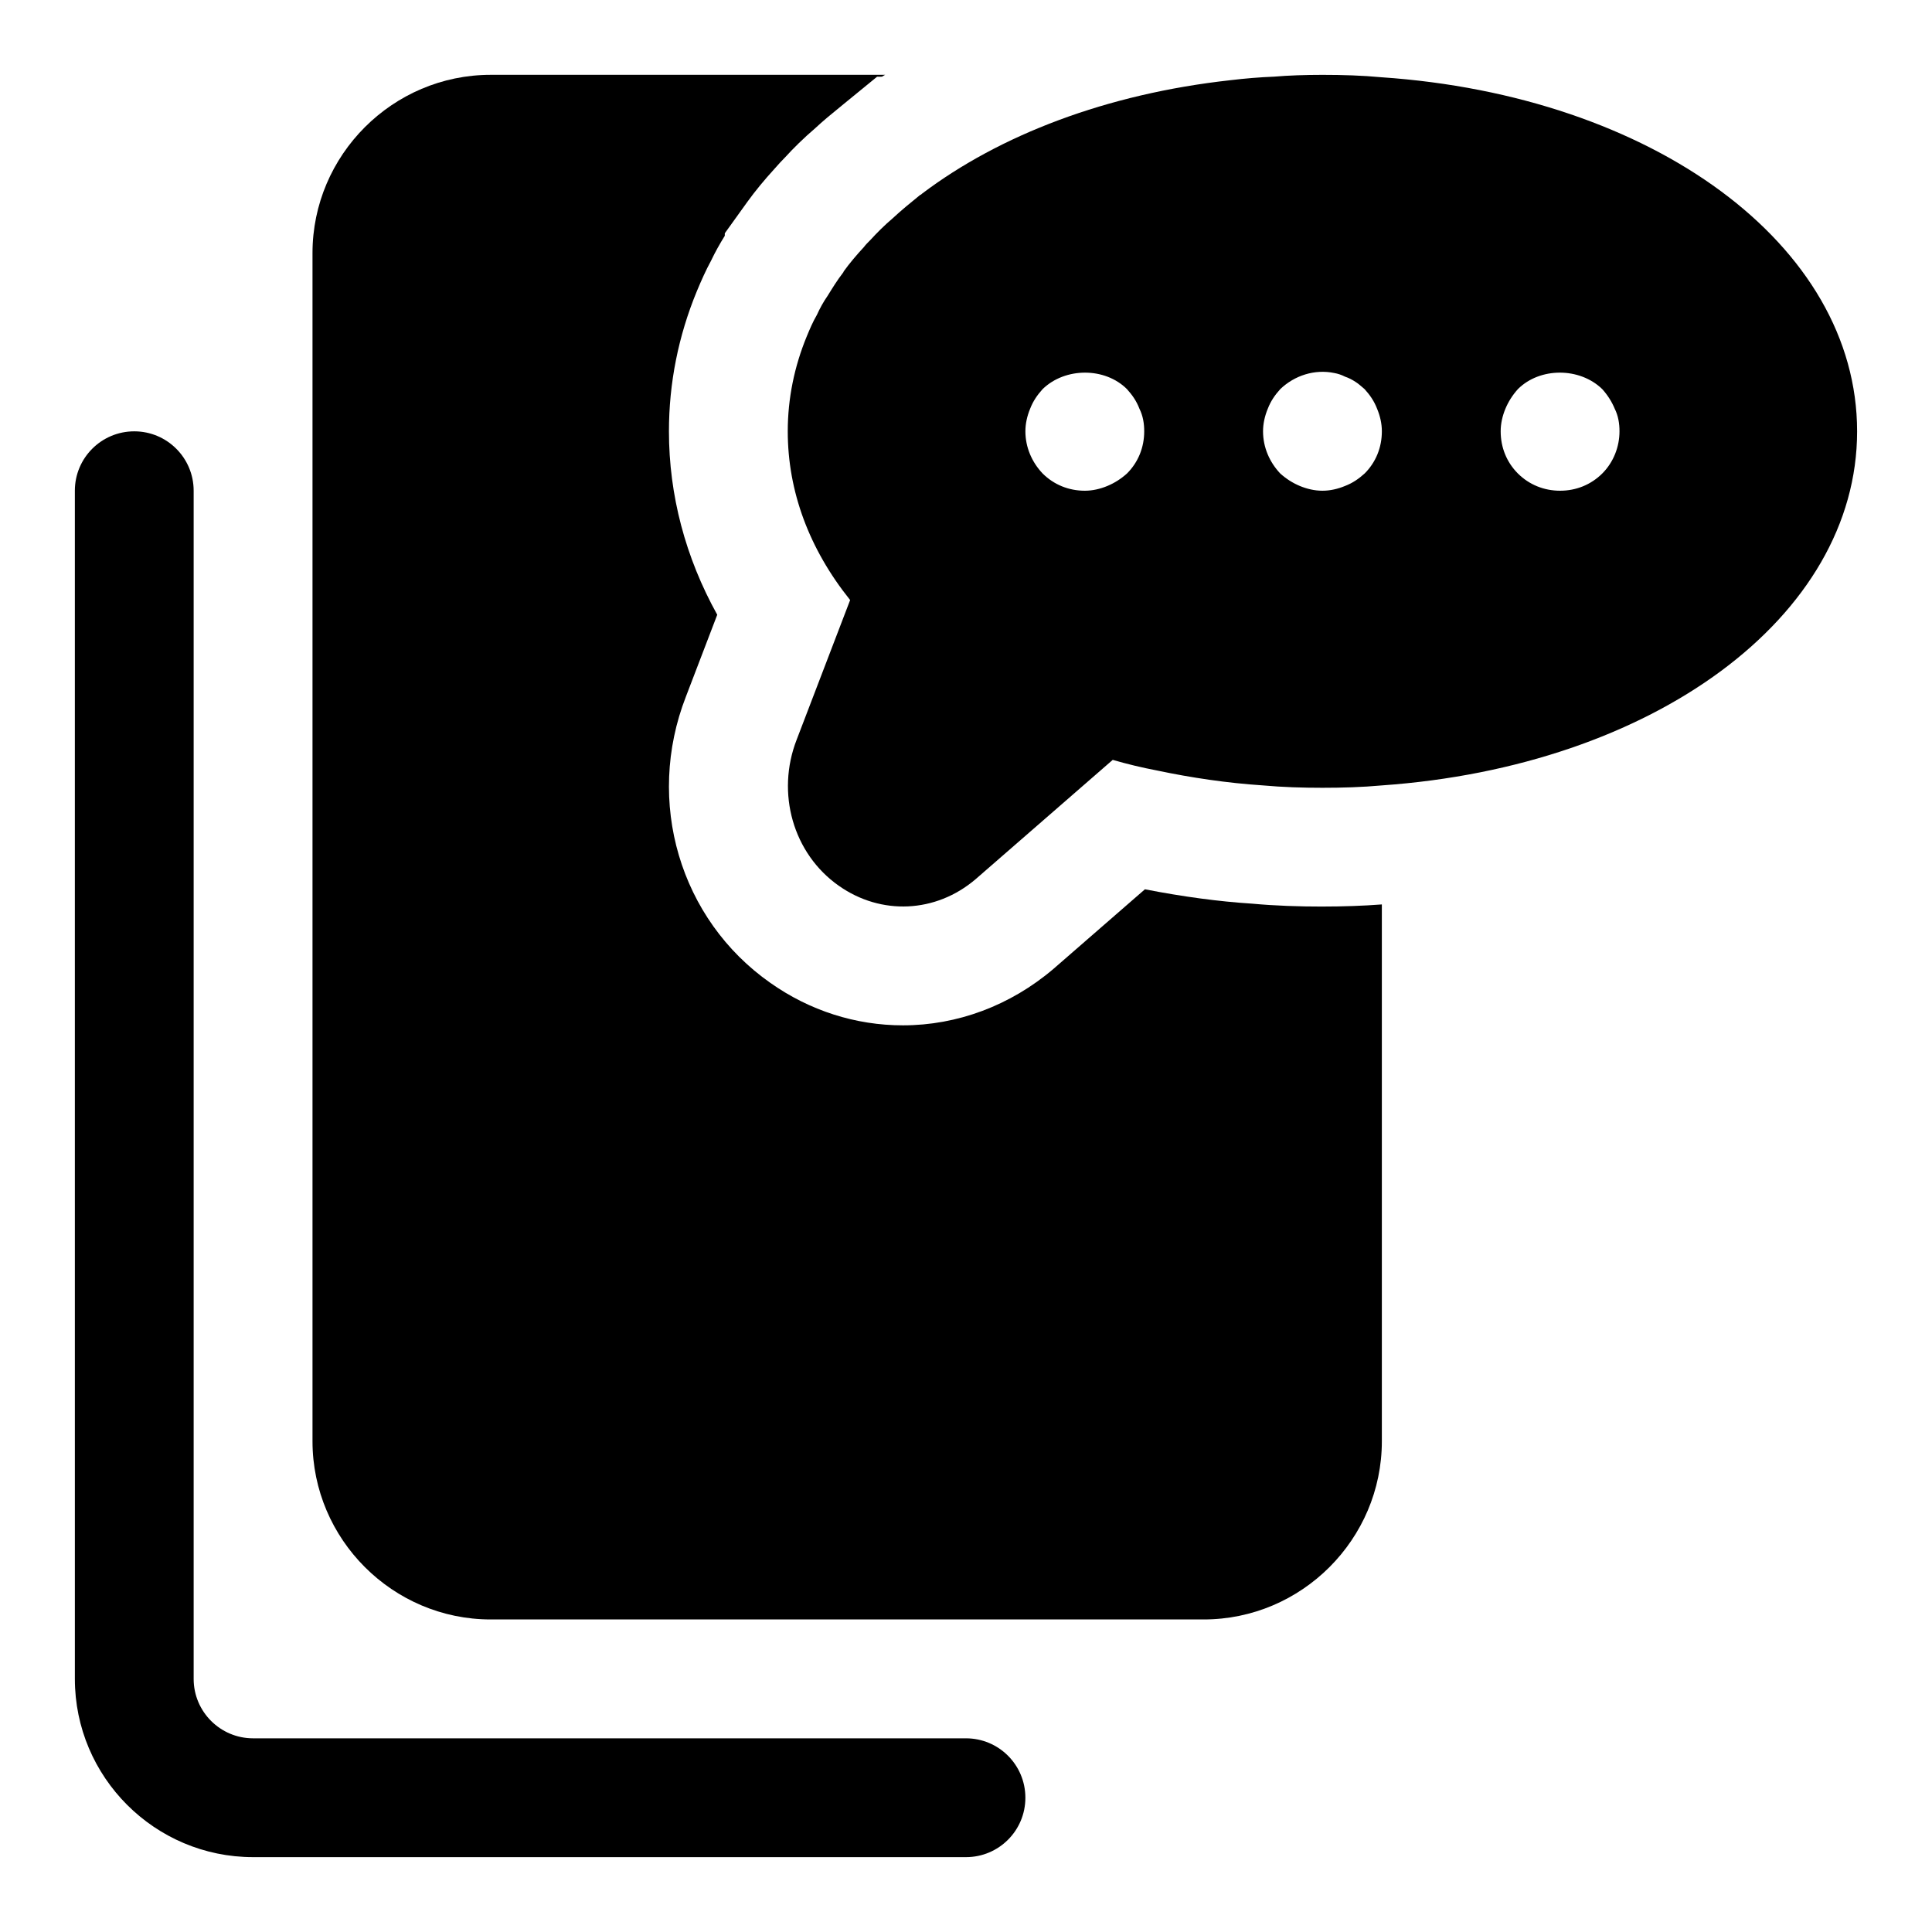
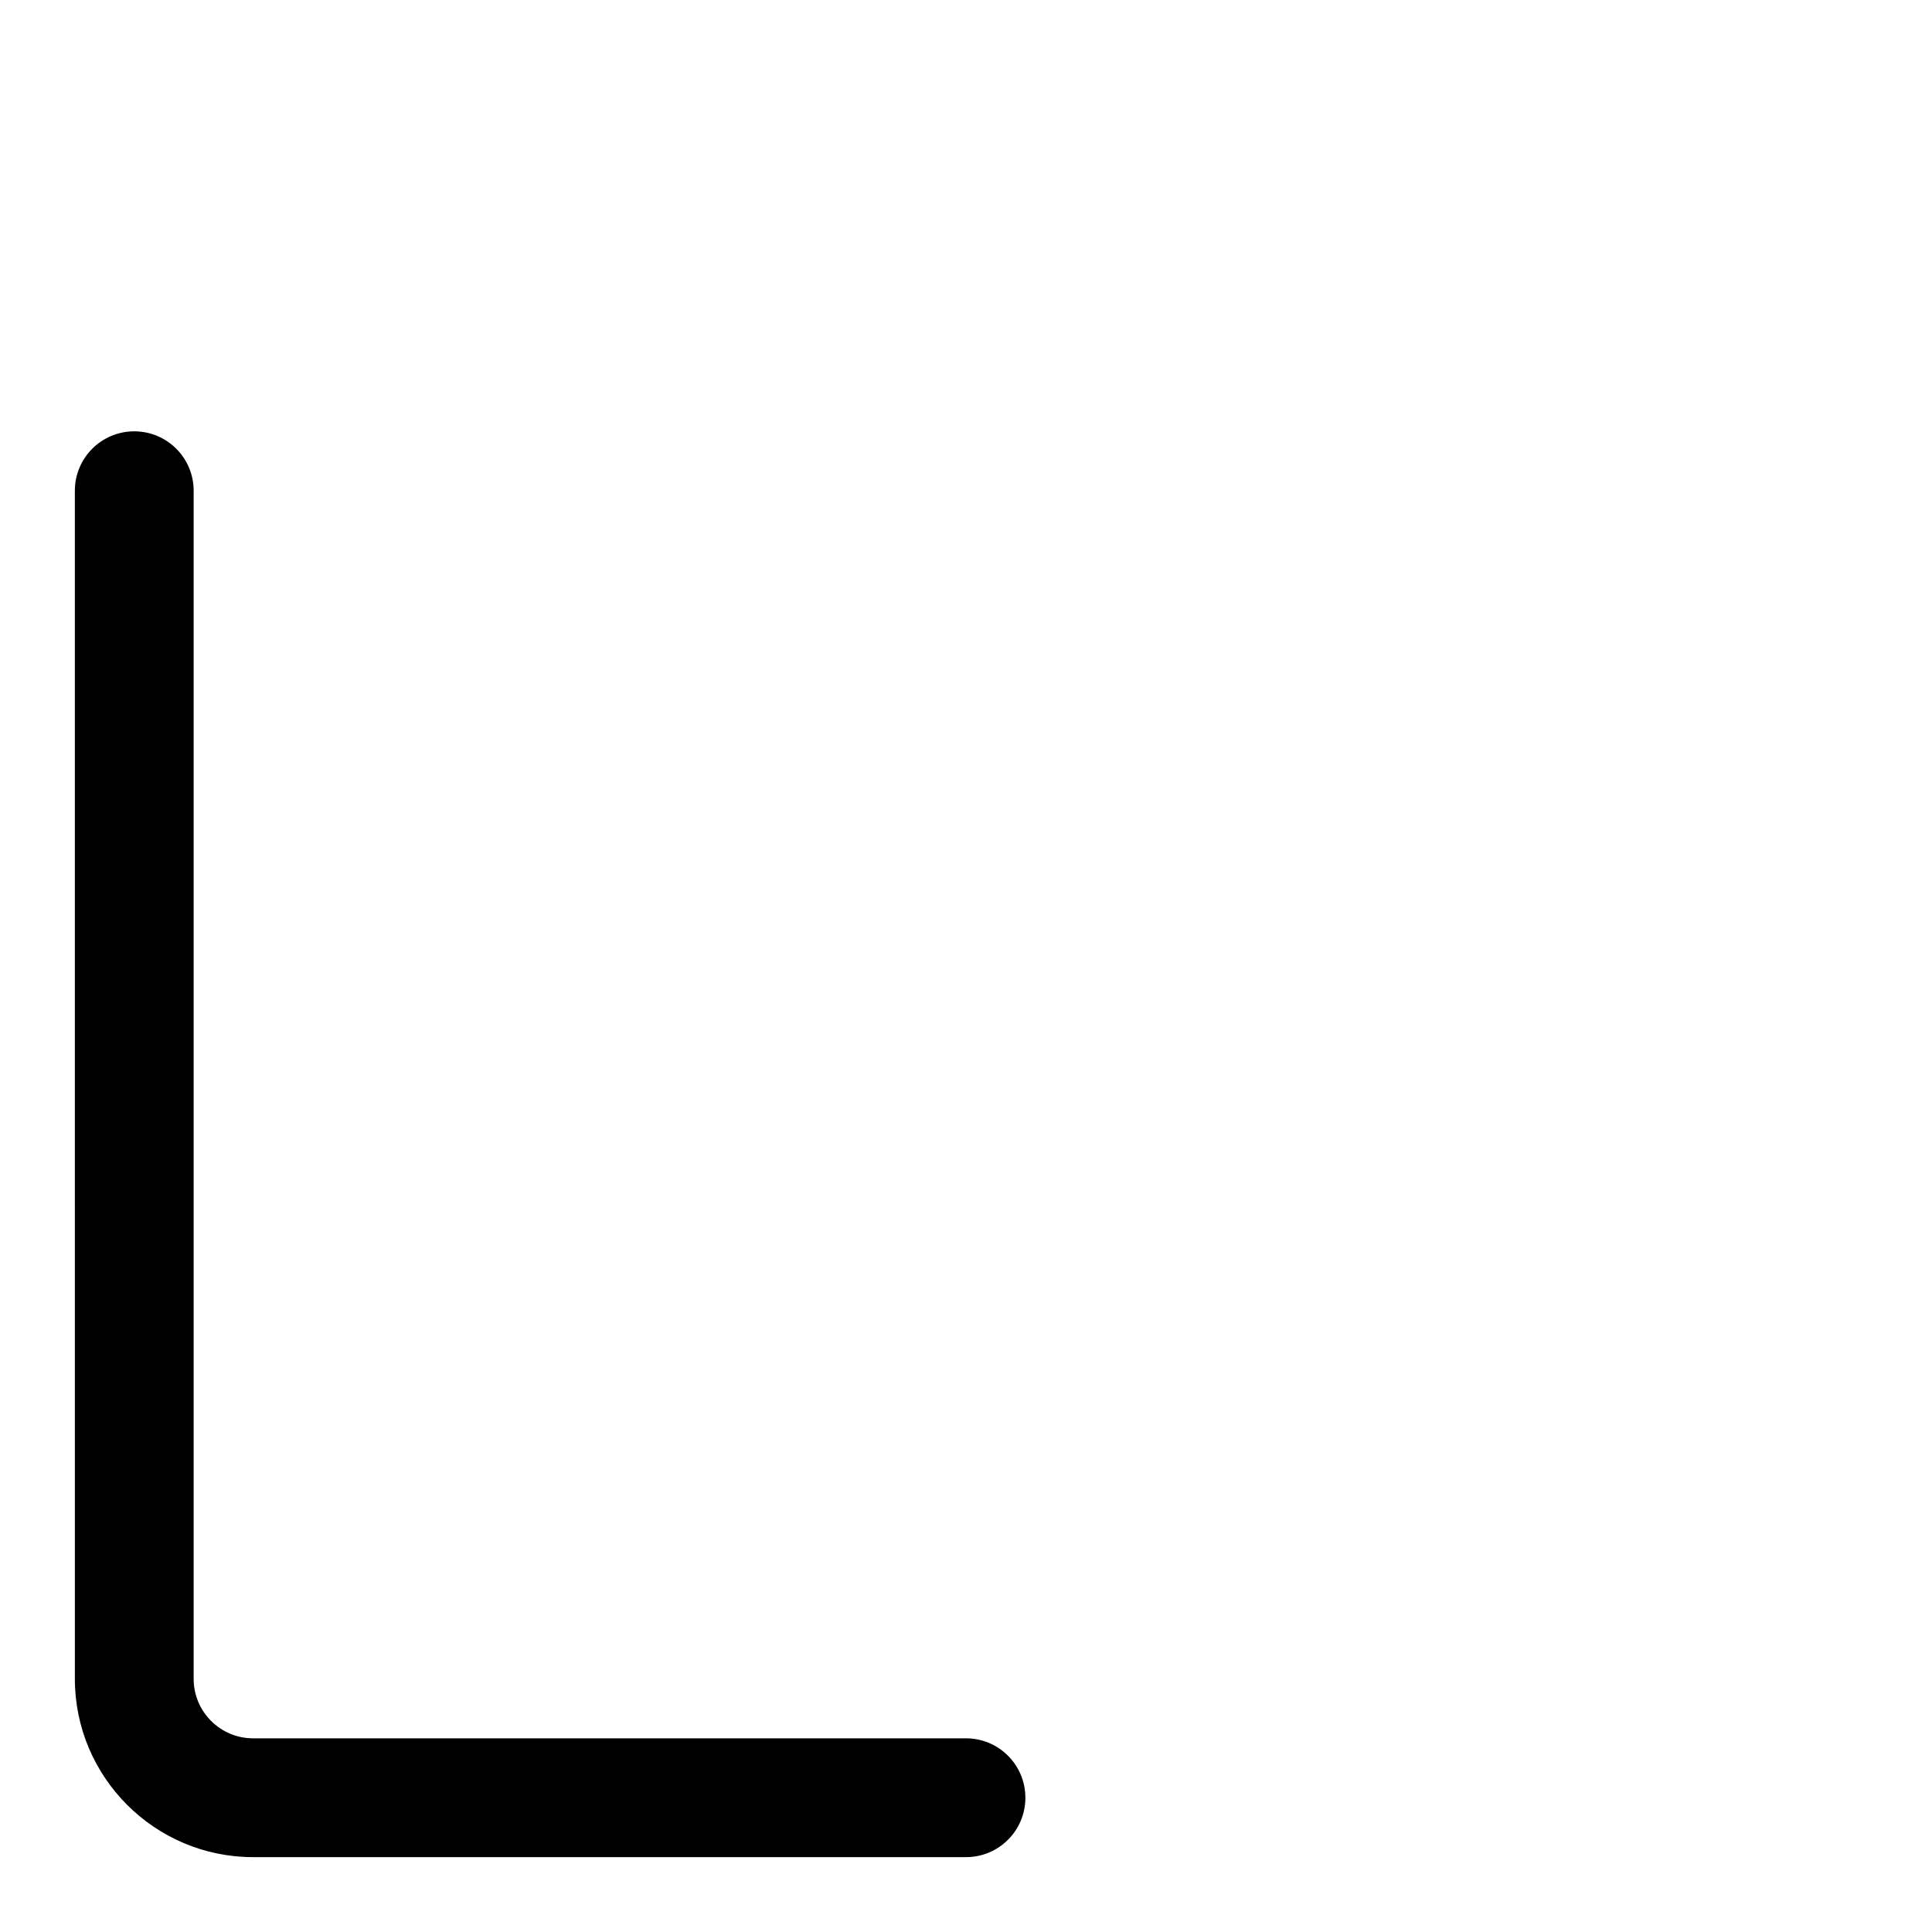
<svg xmlns="http://www.w3.org/2000/svg" fill="#000000" width="800px" height="800px" version="1.1" viewBox="144 144 512 512">
  <g>
-     <path d="m510.05 164.47c-5.039-0.473-10.234-0.633-15.59-0.633-4.566 0-9.133 0.156-12.754 0.473-3.938 0.156-7.715 0.473-11.652 0.945-32.742 3.621-61.082 14.484-81.707 30.07-0.156 0.156-0.316 0.316-0.473 0.316-2.519 2.047-5.039 4.094-7.398 6.297-2.047 1.73-4.094 3.777-5.824 5.668-0.629 0.629-1.258 1.258-1.73 1.891-1.891 2.047-3.777 4.25-5.352 6.453 0 0.156-0.156 0.316-0.156 0.316-1.574 2.047-2.832 4.094-4.094 6.141-1.102 1.574-2.047 3.305-2.832 5.039-1.102 1.891-1.891 3.777-2.676 5.668-3.312 8.027-5.047 16.531-5.047 25.188 0 15.902 5.668 31.172 16.531 44.715l-14.168 37c-5.512 14.168-0.945 30.23 11.18 38.73 11.18 7.871 25.664 7.242 36.211-1.73l36.367-31.645c3.777 1.102 7.715 2.047 11.809 2.832 8.973 1.891 18.422 3.305 28.023 3.938 5.195 0.473 10.547 0.629 15.742 0.629 5.352 0 10.547-0.156 15.742-0.629 71.793-5.039 125.95-44.555 125.95-93.836 0.004-49.438-54.156-88.957-126.11-93.836zm-67.387 105.01c-1.574 1.418-3.305 2.519-5.195 3.305-1.891 0.789-3.934 1.262-5.981 1.262-4.25 0-8.188-1.59-11.18-4.566-2.836-2.992-4.566-6.926-4.566-11.18 0-2.047 0.473-4.094 1.258-5.984 0.789-2.047 1.891-3.621 3.305-5.195 5.984-5.824 16.531-5.824 22.355 0 1.418 1.574 2.519 3.148 3.305 5.195 0.949 1.891 1.266 3.938 1.266 5.984 0 4.254-1.574 8.188-4.566 11.18zm62.977 0c-1.574 1.418-3.148 2.519-5.195 3.305-1.891 0.789-3.938 1.262-5.984 1.262-2.047 0-4.094-0.473-5.984-1.258-1.891-0.789-3.621-1.891-5.195-3.305-2.832-2.996-4.562-6.93-4.562-11.184 0-2.047 0.473-4.094 1.258-5.984 0.789-2.047 1.891-3.621 3.305-5.195 3.777-3.621 9.133-5.352 14.328-4.266 0.945 0.172 1.891 0.473 2.832 0.961 0.945 0.316 1.891 0.789 2.832 1.418 0.789 0.473 1.574 1.258 2.363 1.891 1.418 1.574 2.519 3.148 3.305 5.195 0.793 1.887 1.266 3.934 1.266 5.981 0 4.254-1.574 8.188-4.566 11.18zm62.977 0c-2.992 2.977-6.926 4.566-11.18 4.566-4.25 0-8.188-1.59-11.18-4.566-2.988-2.992-4.562-6.926-4.562-11.18 0-2.047 0.473-4.094 1.258-5.984 0.789-1.891 1.891-3.621 3.305-5.195 5.824-5.824 16.375-5.824 22.355 0 1.418 1.574 2.519 3.305 3.305 5.195 0.949 1.891 1.266 3.938 1.266 5.984 0 4.094-1.574 8.188-4.566 11.18z" />
-     <path d="m494.46 384.25c-6.141 0-12.469-0.203-18.625-0.77-8.738-0.551-18.469-1.859-28.418-3.809l-24.246 21.098c-11.414 9.715-25.488 14.957-39.879 14.957-12.547 0-24.703-3.891-35.125-11.242-23.992-16.816-33.234-48.051-22.387-75.887l8.297-21.68c-8.422-15.164-12.801-31.695-12.801-48.621 0-12.738 2.488-25.254 7.414-37.172 1.195-2.852 2.348-5.465 3.762-8.062 1.07-2.25 2.297-4.441 3.621-6.566l0.004-0.672 5.902-8.219c2.141-2.977 4.644-5.984 7.211-8.801 0.992-1.148 2.078-2.312 3.211-3.465 1.605-1.793 4.66-4.832 7.699-7.414 1.715-1.637 4.598-4.016 7.527-6.391l8.801-7.195 1.289-0.016c0.254-0.176 0.57-0.316 0.852-0.492h-104.52c-25.977 0-47.234 21.258-47.234 47.234v314.88c0 25.977 21.254 47.23 47.23 47.23h188.93c25.977 0 47.23-21.254 47.23-47.23v-142.26c-4.91 0.375-10.215 0.562-15.742 0.562z" />
    <path d="m400 636.16h-188.93c-26.039 0-47.23-21.191-47.23-47.23l-0.004-314.88c0-8.707 7.055-15.742 15.742-15.742 8.691 0 15.742 7.039 15.742 15.742v314.88c0 8.691 7.07 15.742 15.742 15.742h188.93c8.691 0 15.742 7.039 15.742 15.742 0.008 8.707-7.047 15.746-15.734 15.746z" />
  </g>
</svg>